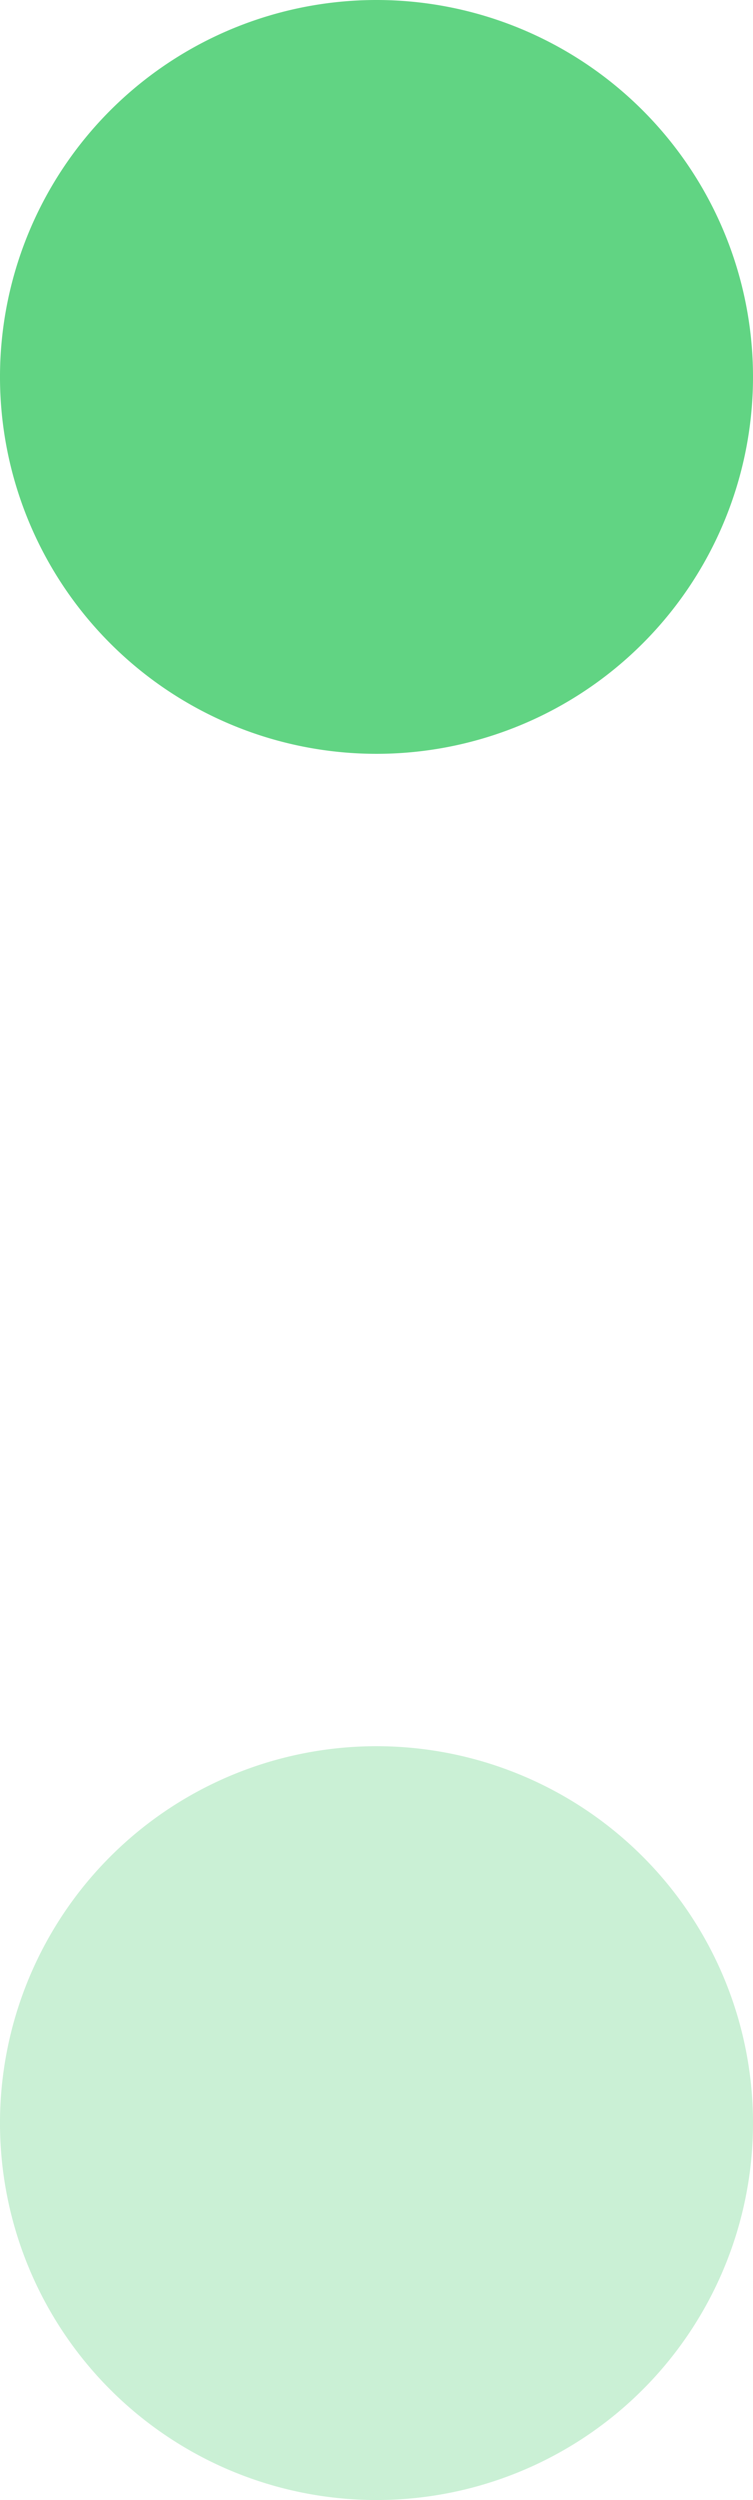
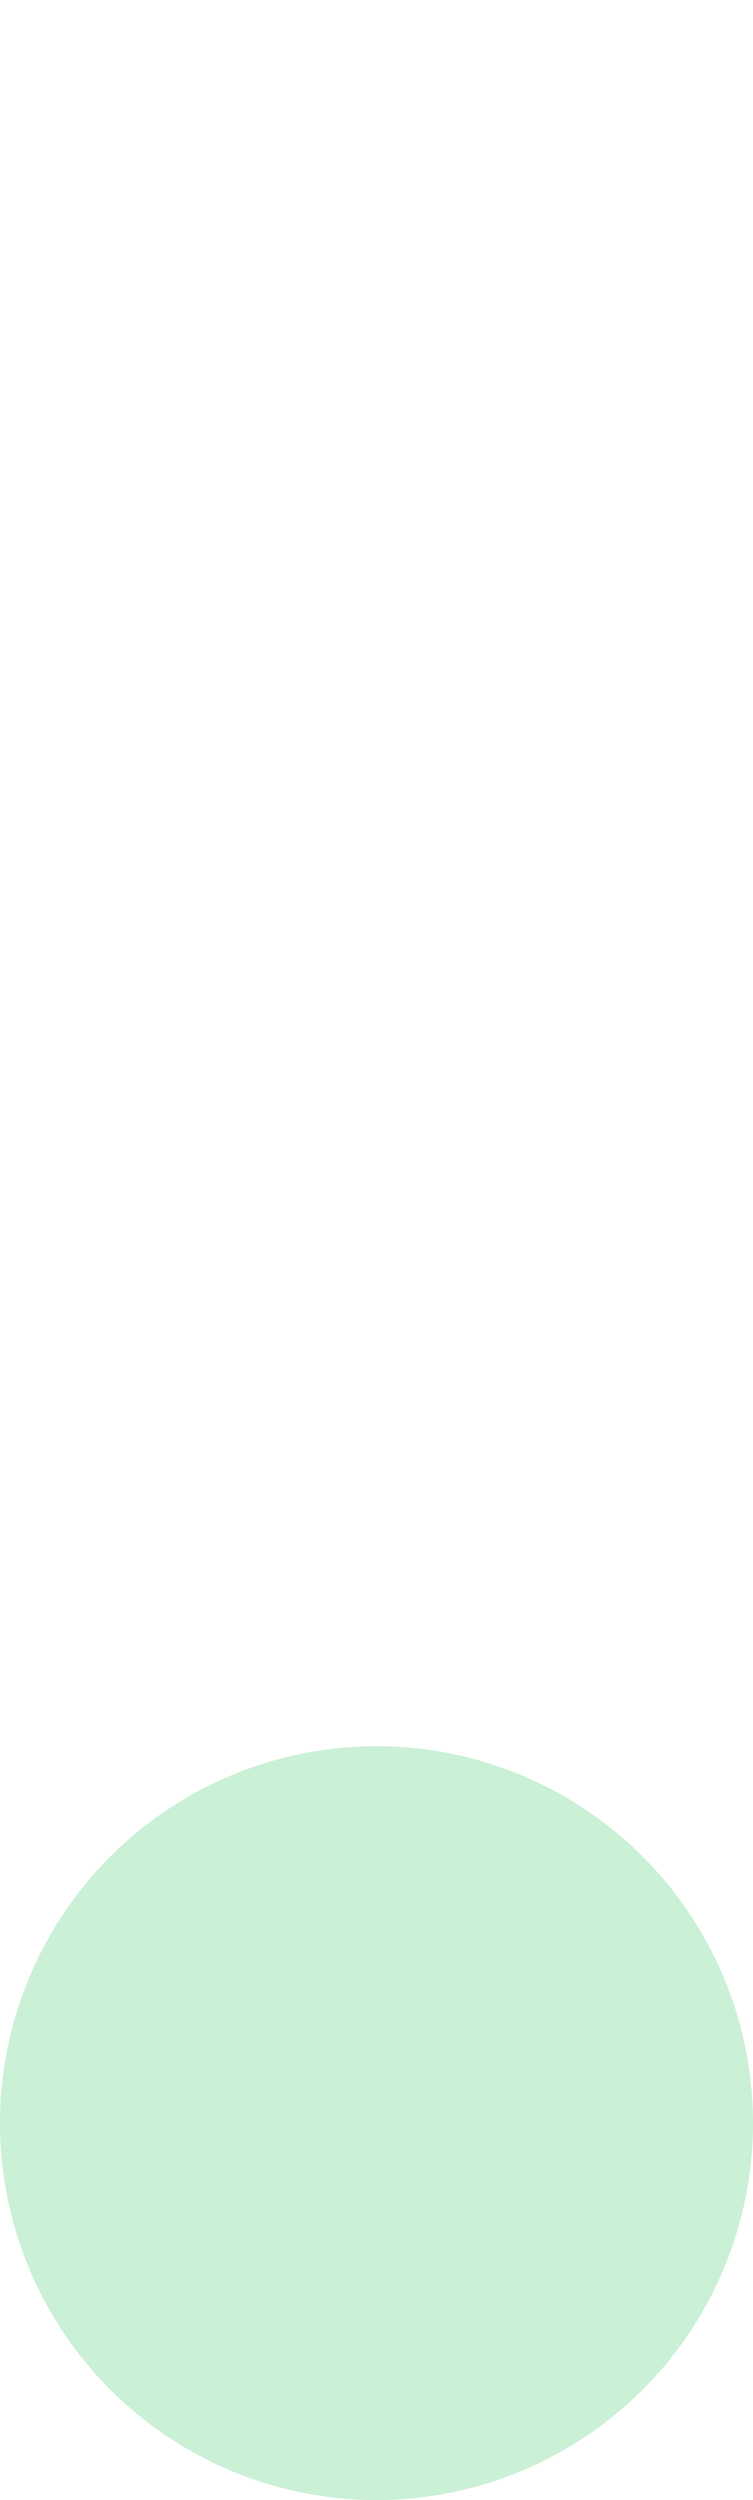
<svg xmlns="http://www.w3.org/2000/svg" width="71.23" height="236.23" viewBox="0 0 71.23 236.23">
  <g id="Group_1" data-name="Group 1" transform="translate(-1295.5 -92.5)">
    <path id="Shape" d="M71.23,35.615A35.615,35.615,0,1,0,35.615,71.23,35.616,35.616,0,0,0,71.23,35.615Z" transform="translate(1295.5 257.5)" fill="#caf0d5" />
-     <path id="Shape-2" data-name="Shape" d="M71.23,35.615A35.615,35.615,0,1,0,35.615,71.23,35.616,35.616,0,0,0,71.23,35.615Z" transform="translate(1295.5 163.73) rotate(-90)" fill="#61d483" />
  </g>
</svg>